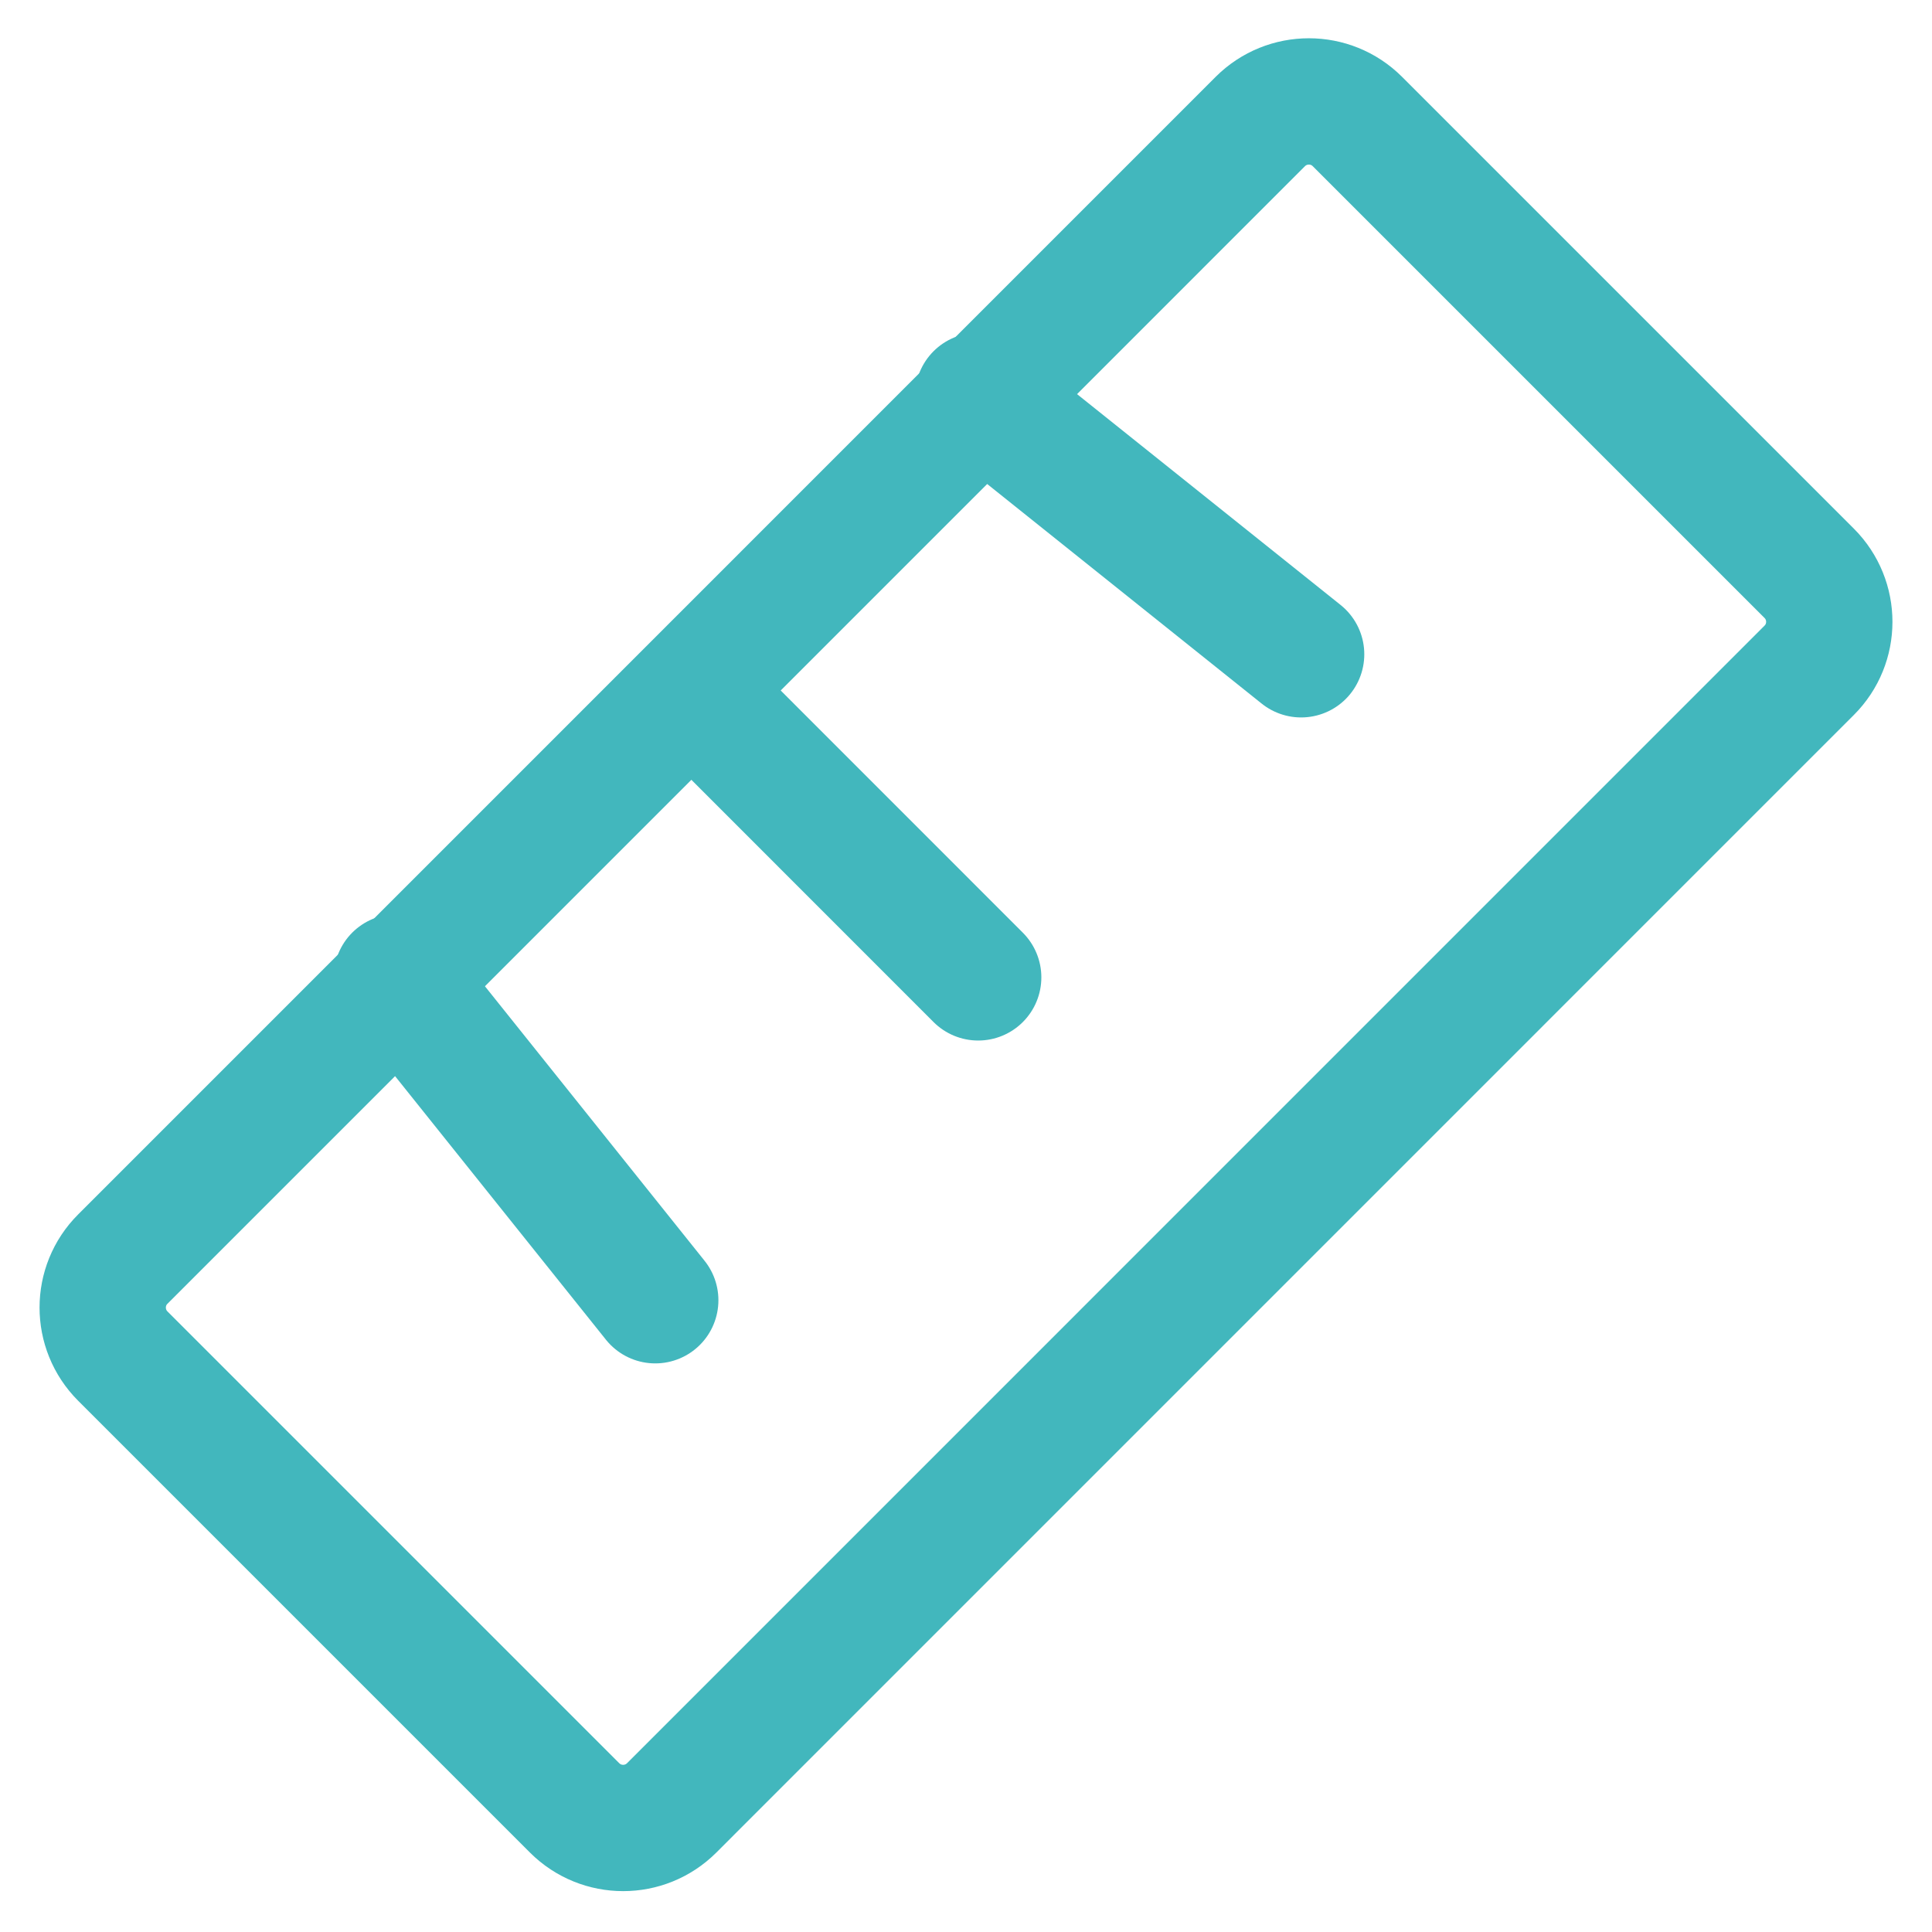
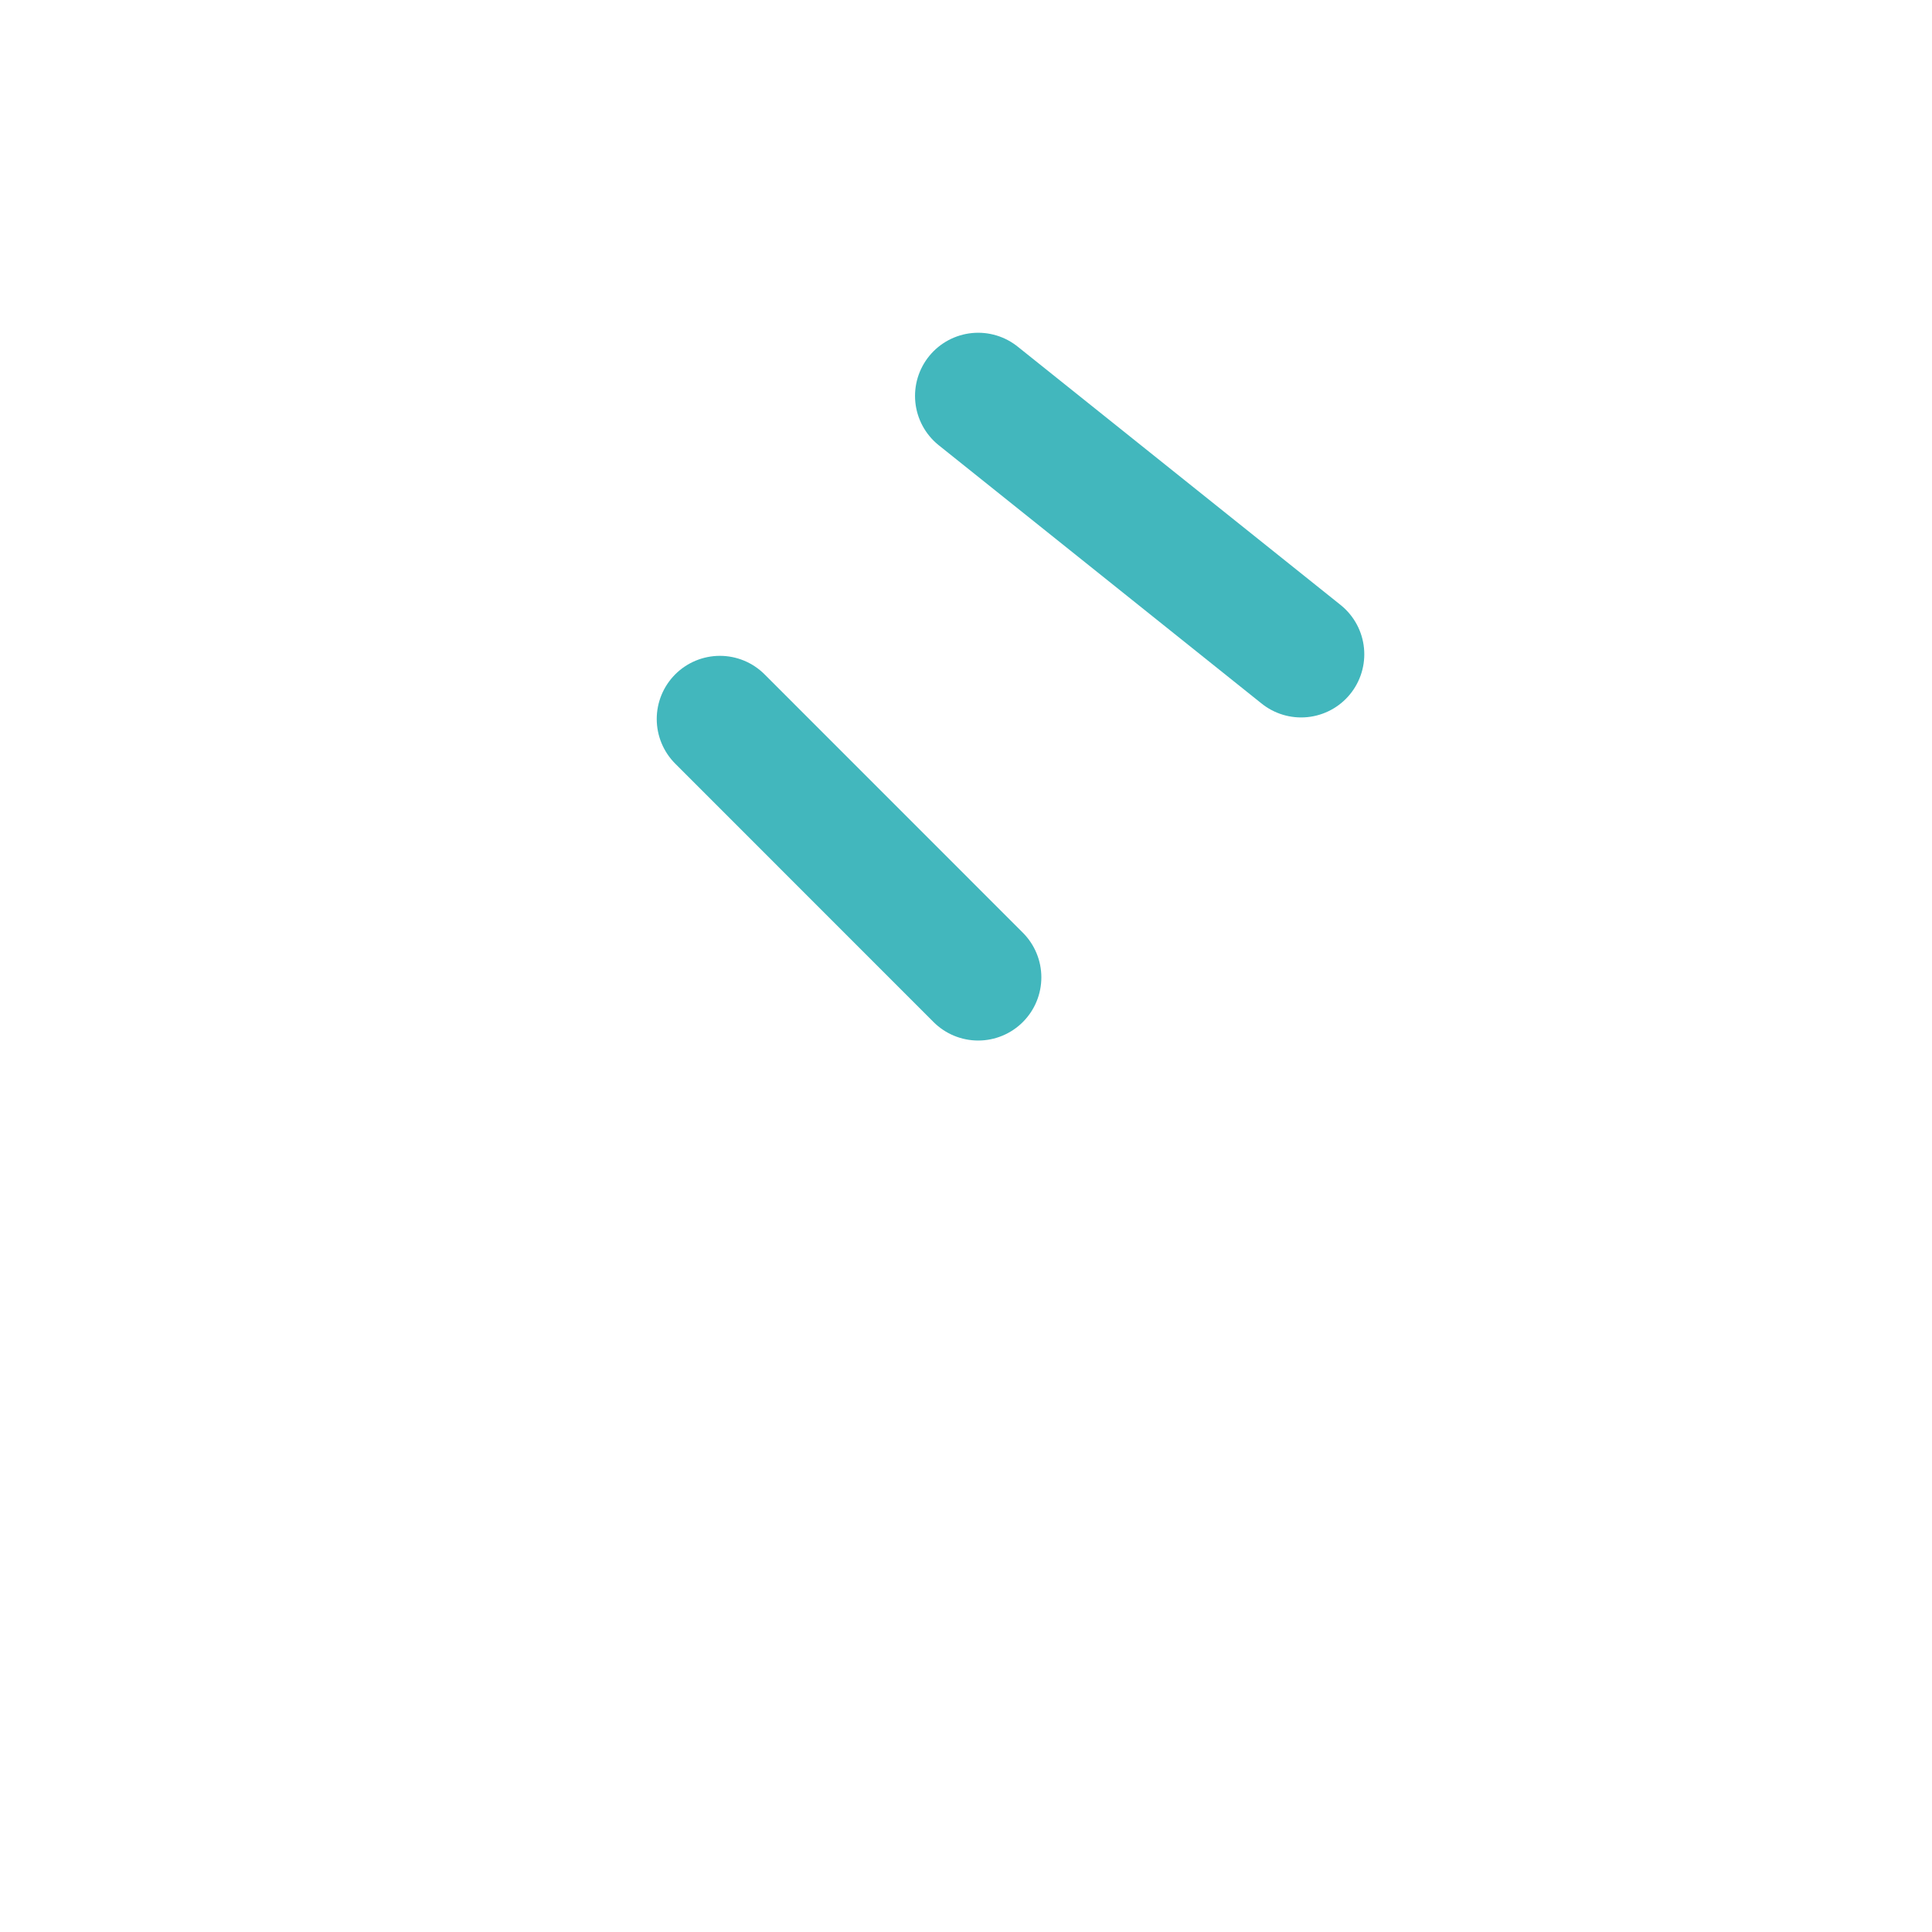
<svg xmlns="http://www.w3.org/2000/svg" width="26" height="26" viewBox="0 0 26 26" fill="none">
-   <path d="M16.961 1.635L1.653 16.944C1.292 17.304 1.292 17.889 1.653 18.25L7.733 24.33C8.094 24.69 8.678 24.69 9.039 24.33L24.347 9.021C24.708 8.661 24.708 8.076 24.347 7.715L18.267 1.635C17.907 1.275 17.322 1.275 16.961 1.635Z" stroke="#42B7BD" stroke-width="1.7" stroke-linecap="round" stroke-linejoin="round" />
  <path d="M13.164 5.328L17.51 8.805" stroke="#42B7BD" stroke-width="1.7" stroke-linecap="round" stroke-linejoin="round" />
  <path d="M9.688 9.676L13.164 13.153" stroke="#42B7BD" stroke-width="1.7" stroke-linecap="round" stroke-linejoin="round" />
-   <path d="M5.341 13.152L8.818 17.498" stroke="#42B7BD" stroke-width="1.7" stroke-linecap="round" stroke-linejoin="round" />
</svg>